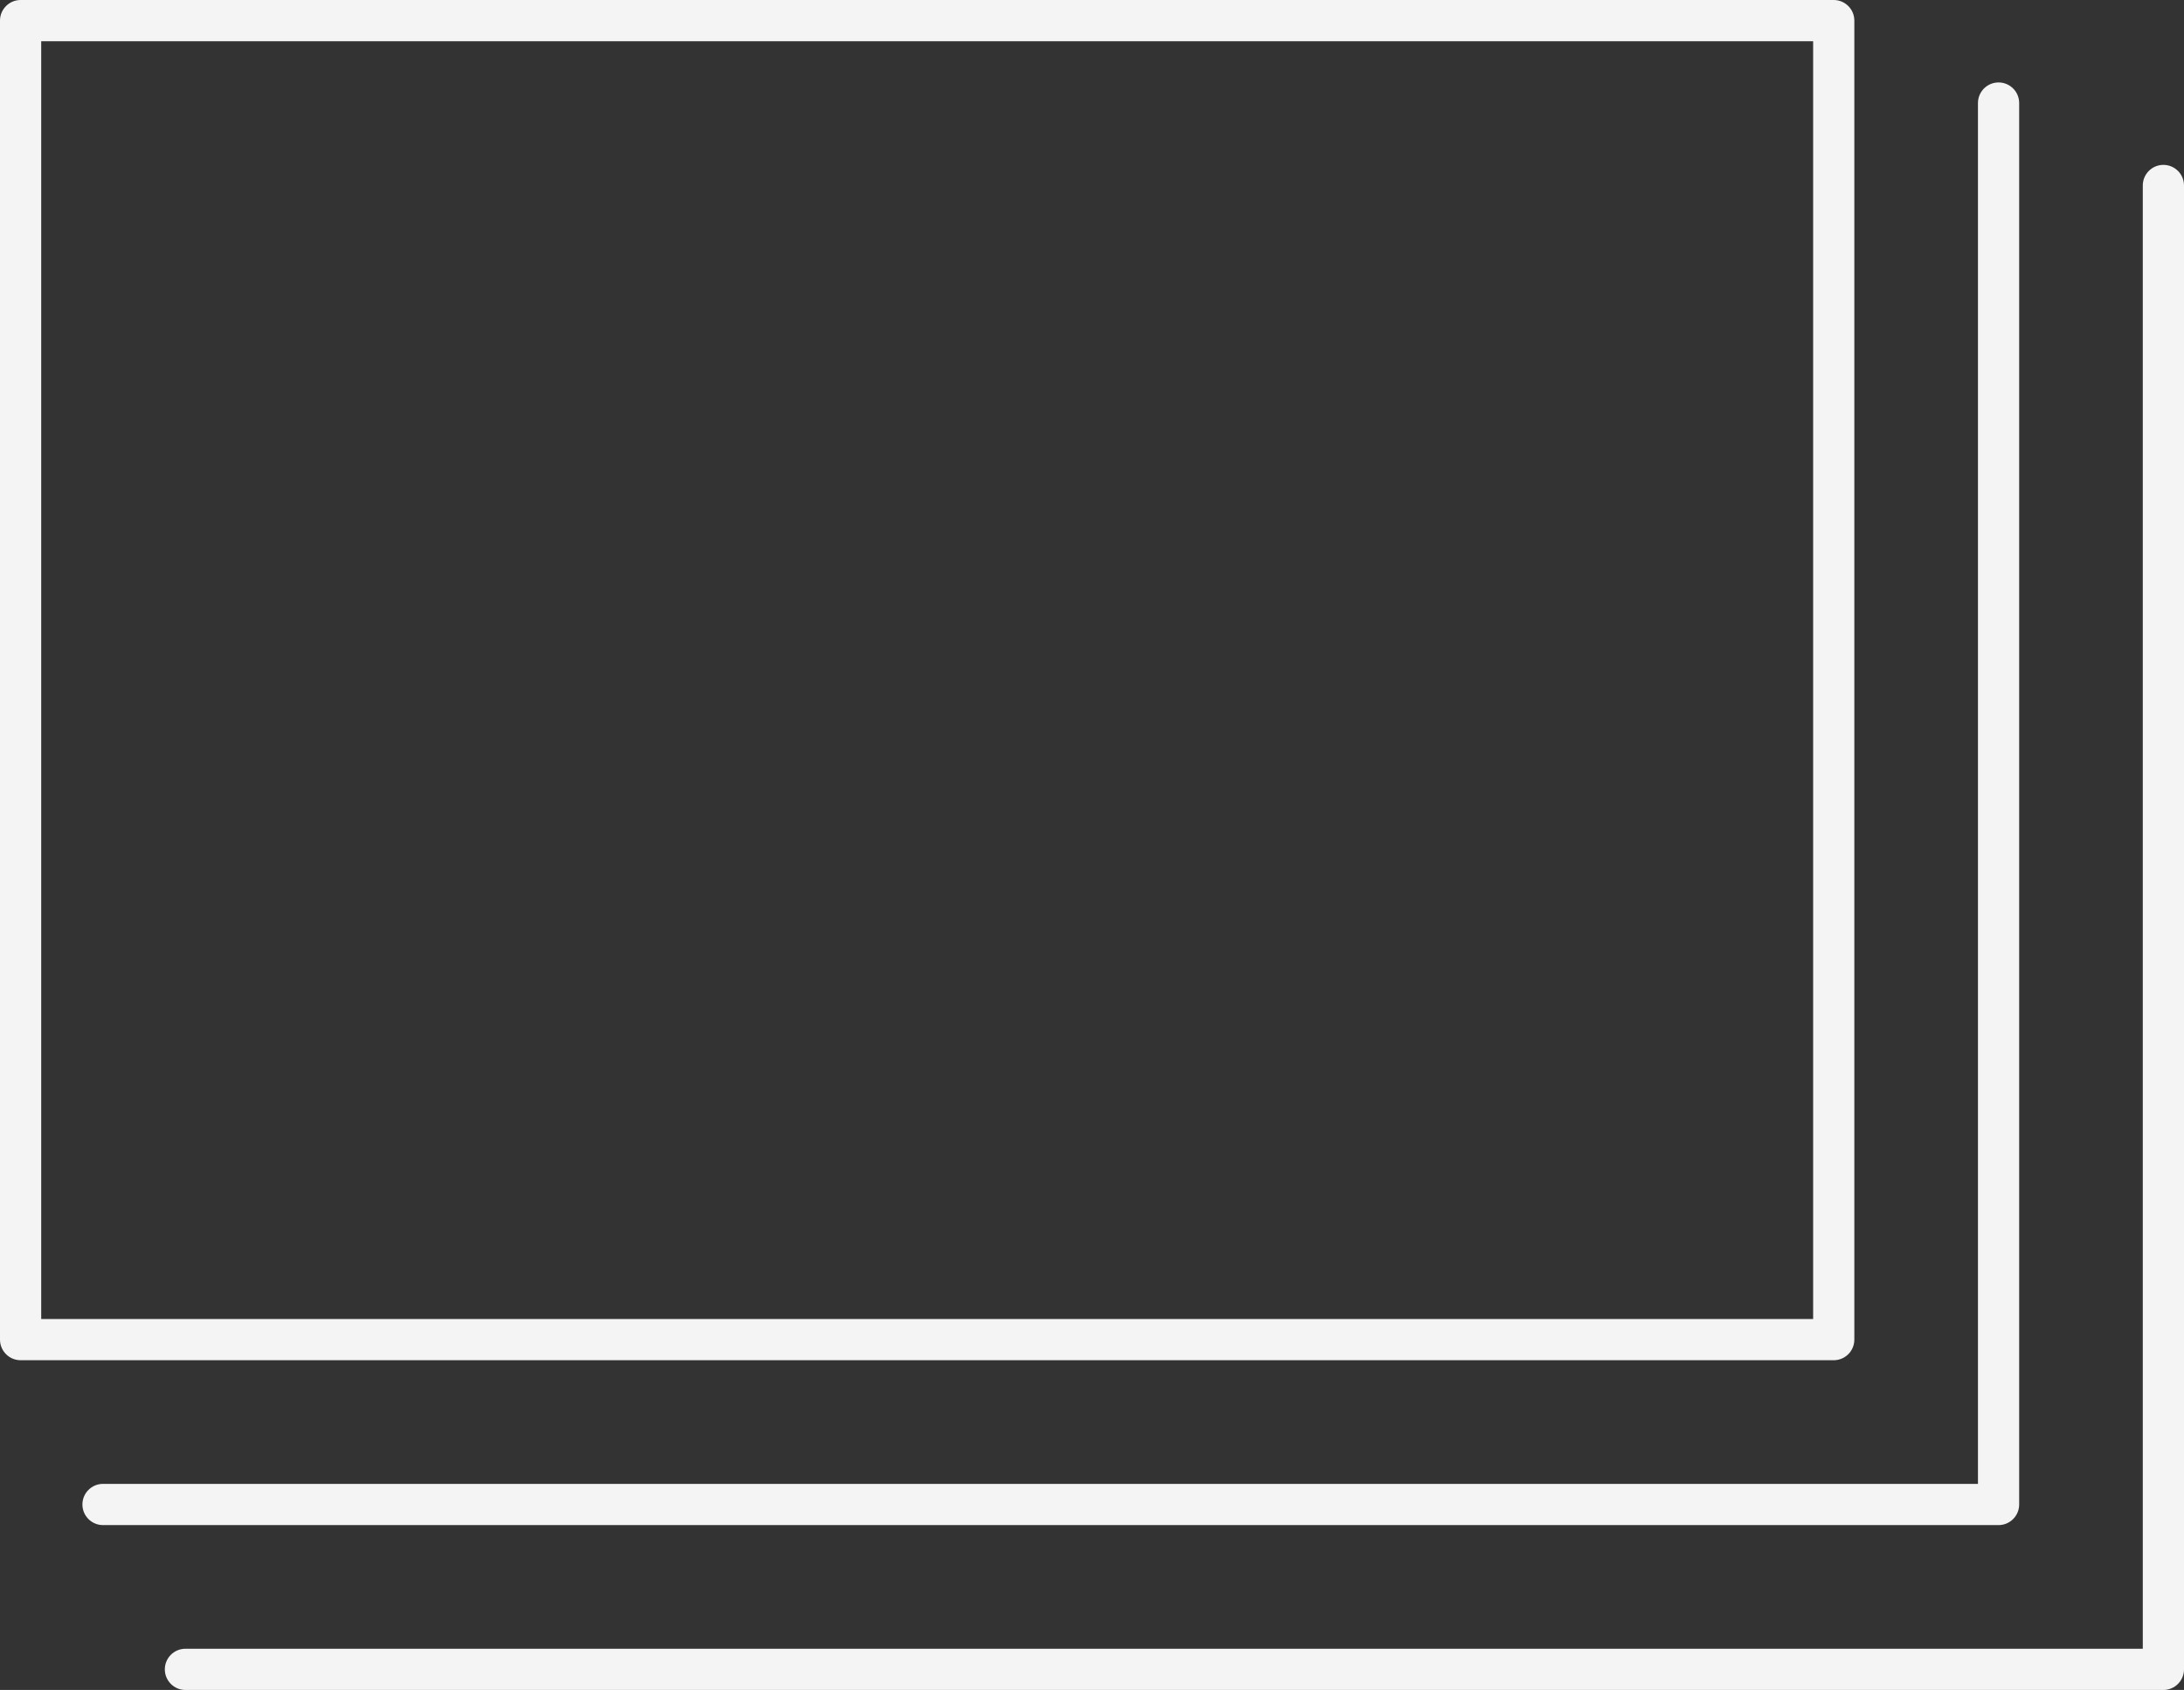
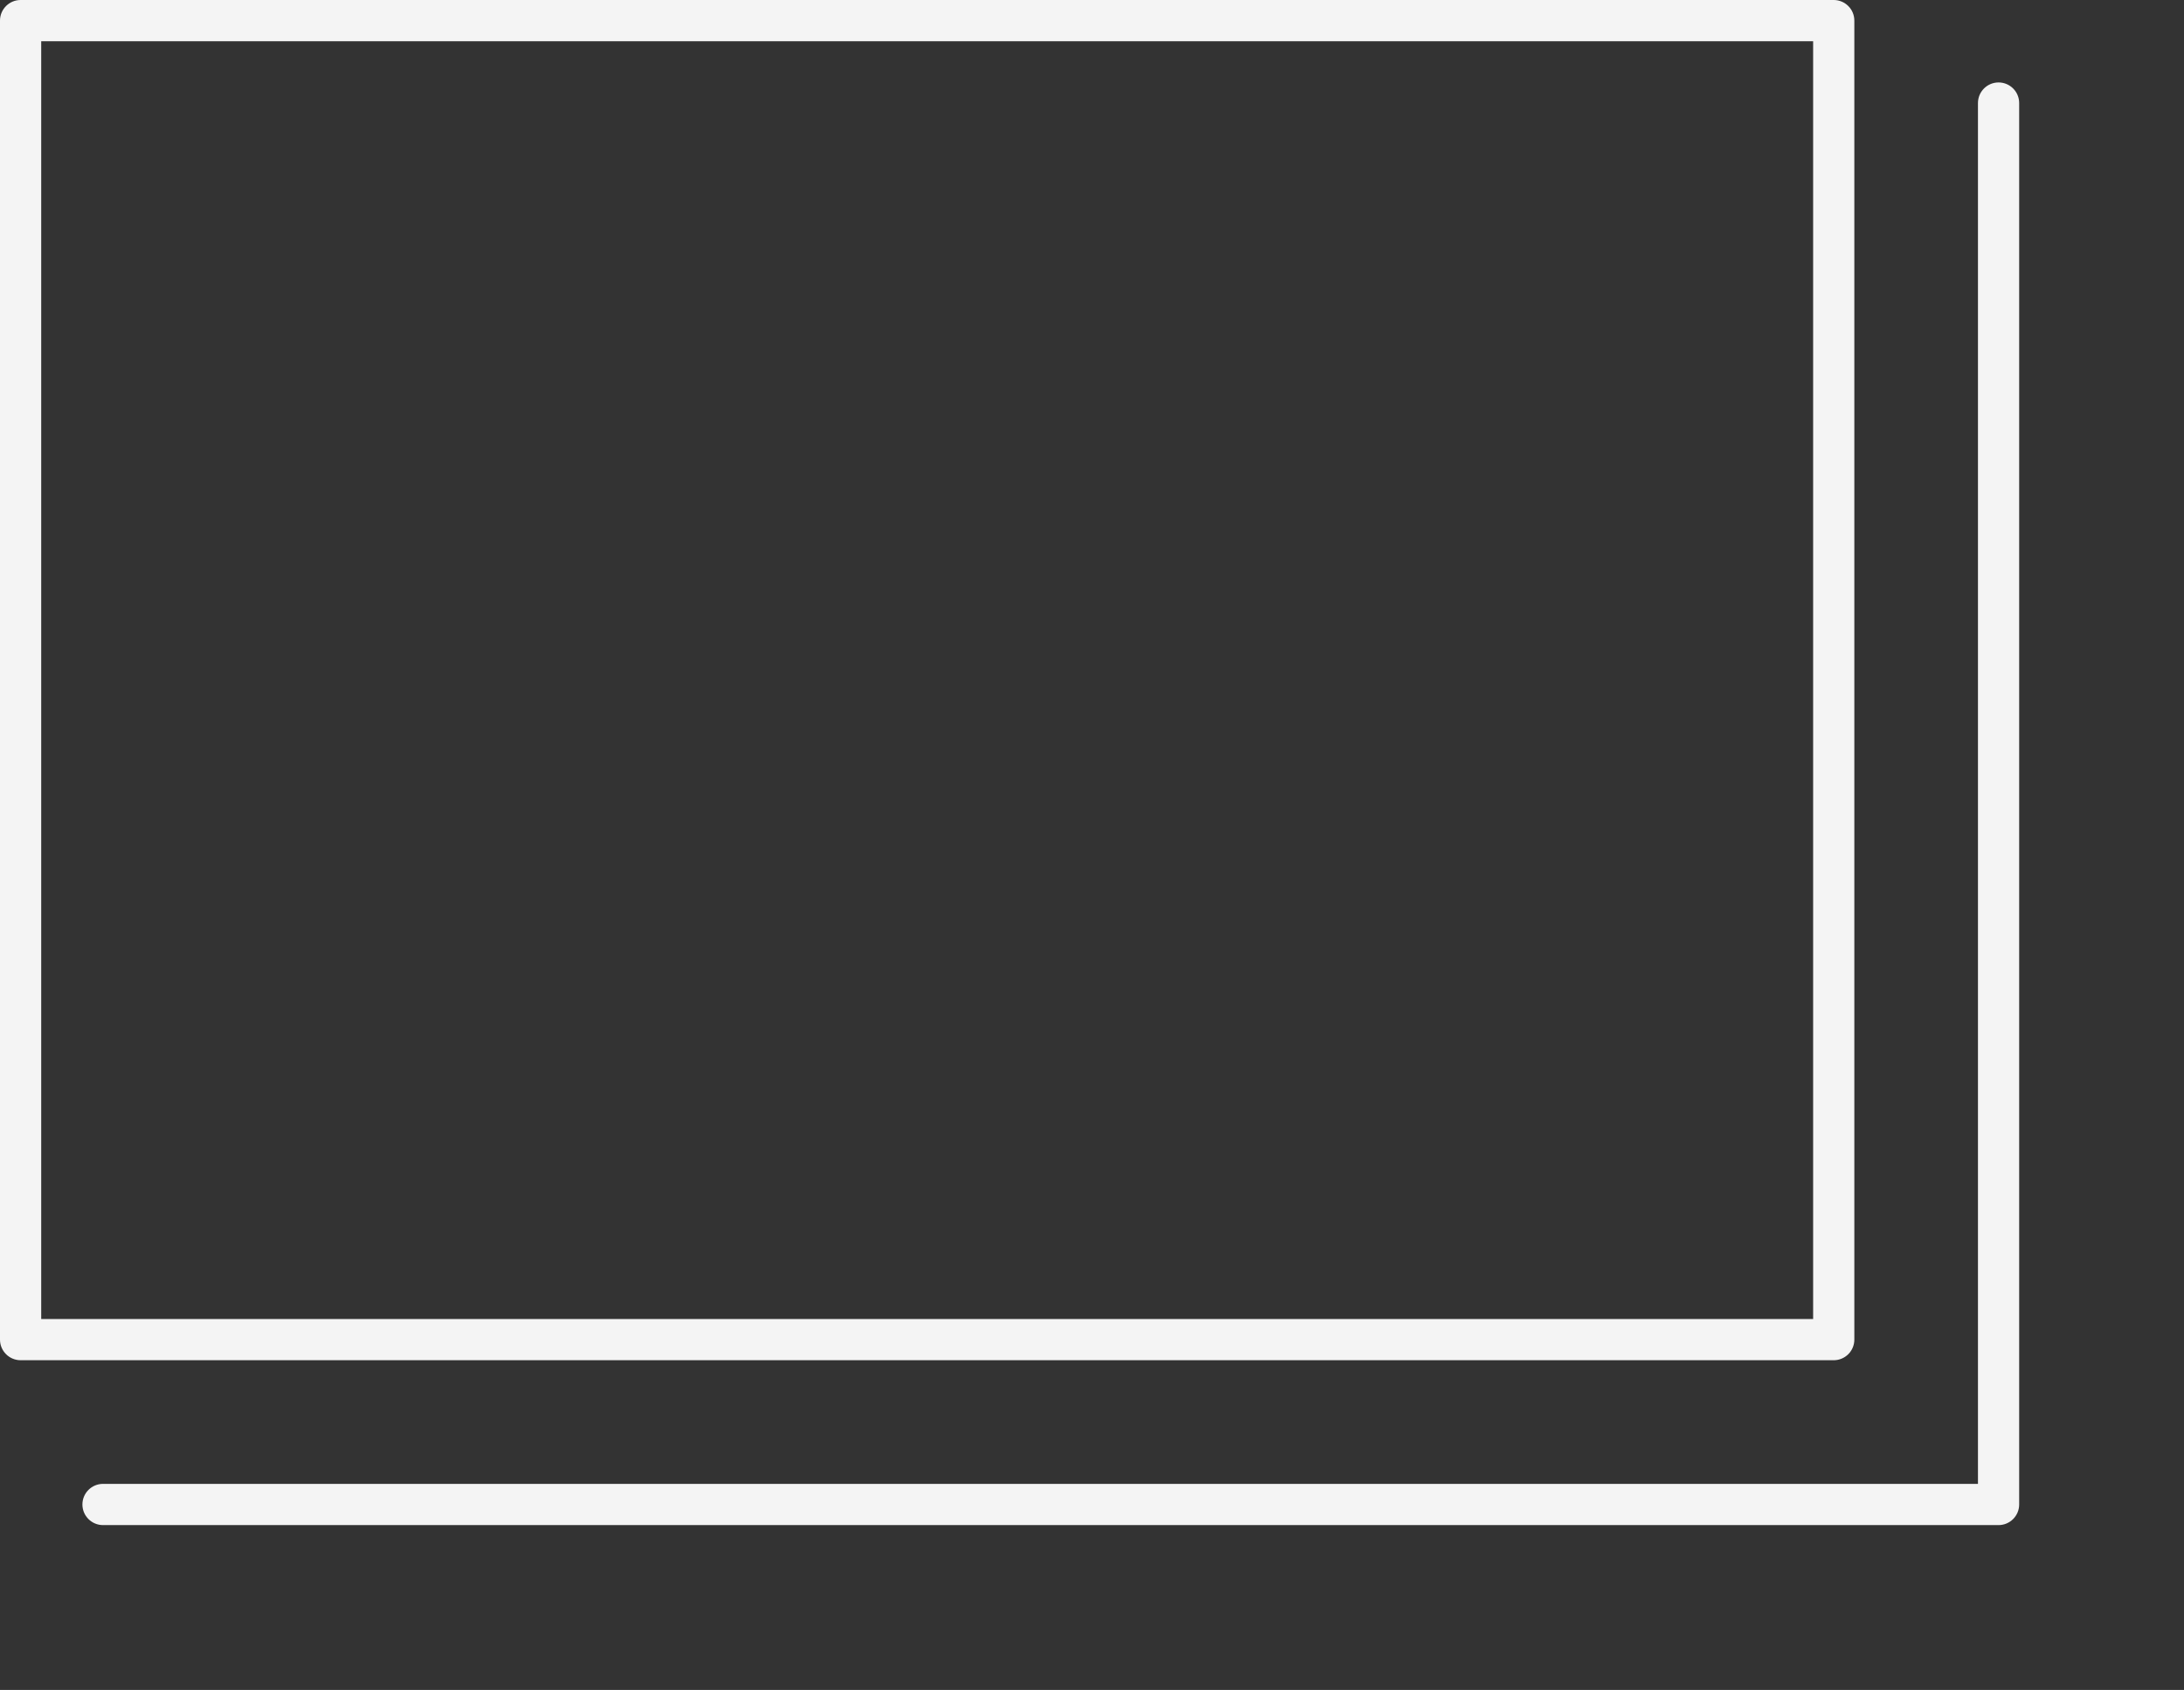
<svg xmlns="http://www.w3.org/2000/svg" fill="#f4f4f4" height="328" preserveAspectRatio="xMidYMid meet" version="1" viewBox="44.0 92.0 424.0 328.0" width="424" zoomAndPan="magnify">
  <rect x="44.0" y="92.0" width="424.0" height="328.0" fill="#333333" stroke="none" />
  <g id="change1_1">
    <path d="M50.5,44v-32c0,-0.276 -0.224,-0.5 -0.5,-0.5h-44c-0.276,0 -0.5,0.224 -0.5,0.5v32c0,0.276 0.224,0.5 0.5,0.5h44c0.276,0 0.5,-0.224 0.5,-0.5Zm-1,-0.5h-43v-31h43v31Z" fill="inherit" transform="scale(8)" />
    <path d="M54.5,48v-34c0,-0.276 -0.224,-0.5 -0.5,-0.5c-0.276,0 -0.5,0.224 -0.5,0.5v33.5h-45.5c-0.276,0 -0.5,0.224 -0.5,0.5c0,0.276 0.224,0.5 0.5,0.5h46c0.276,0 0.5,-0.224 0.5,-0.5Z" fill="inherit" transform="scale(8)" />
-     <path d="M58,15.5c-0.276,0 -0.5,0.224 -0.5,0.5v35.5h-47.5c-0.276,0 -0.5,0.224 -0.5,0.5c0,0.276 0.224,0.5 0.5,0.5h48c0.276,0 0.5,-0.224 0.5,-0.5v-36c0,-0.276 -0.224,-0.5 -0.5,-0.5Z" fill="inherit" transform="scale(8)" />
  </g>
</svg>